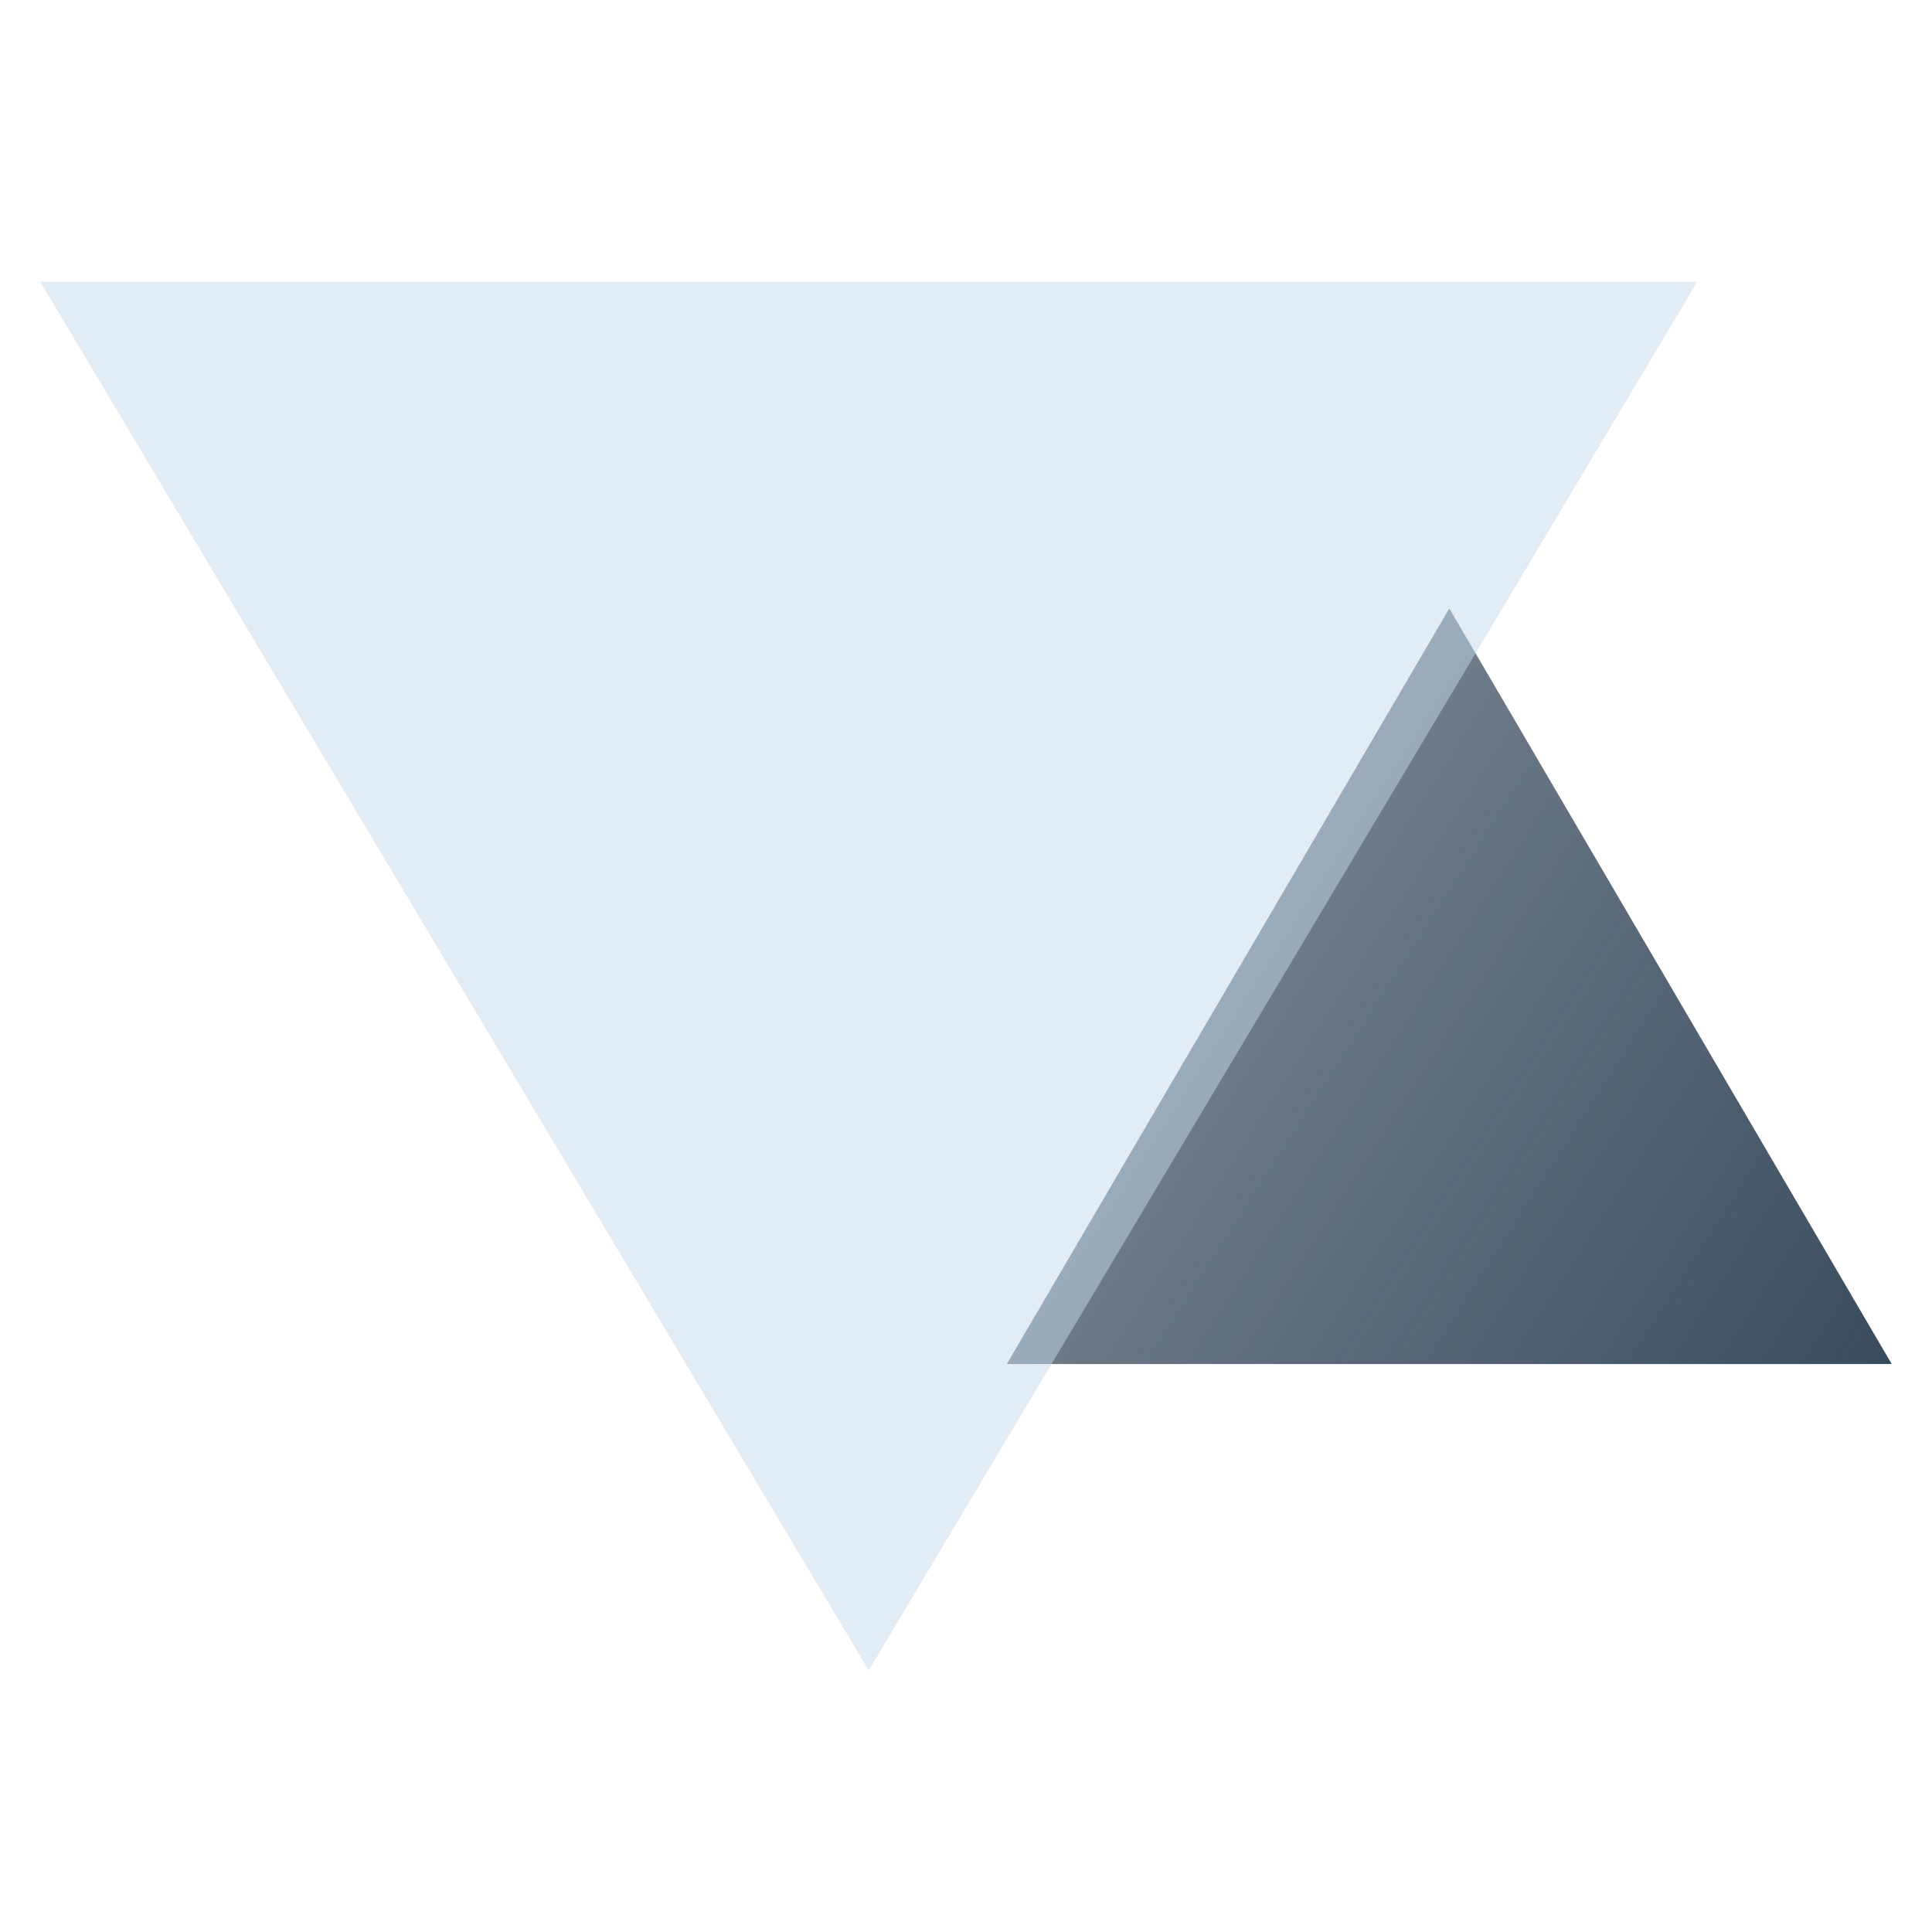
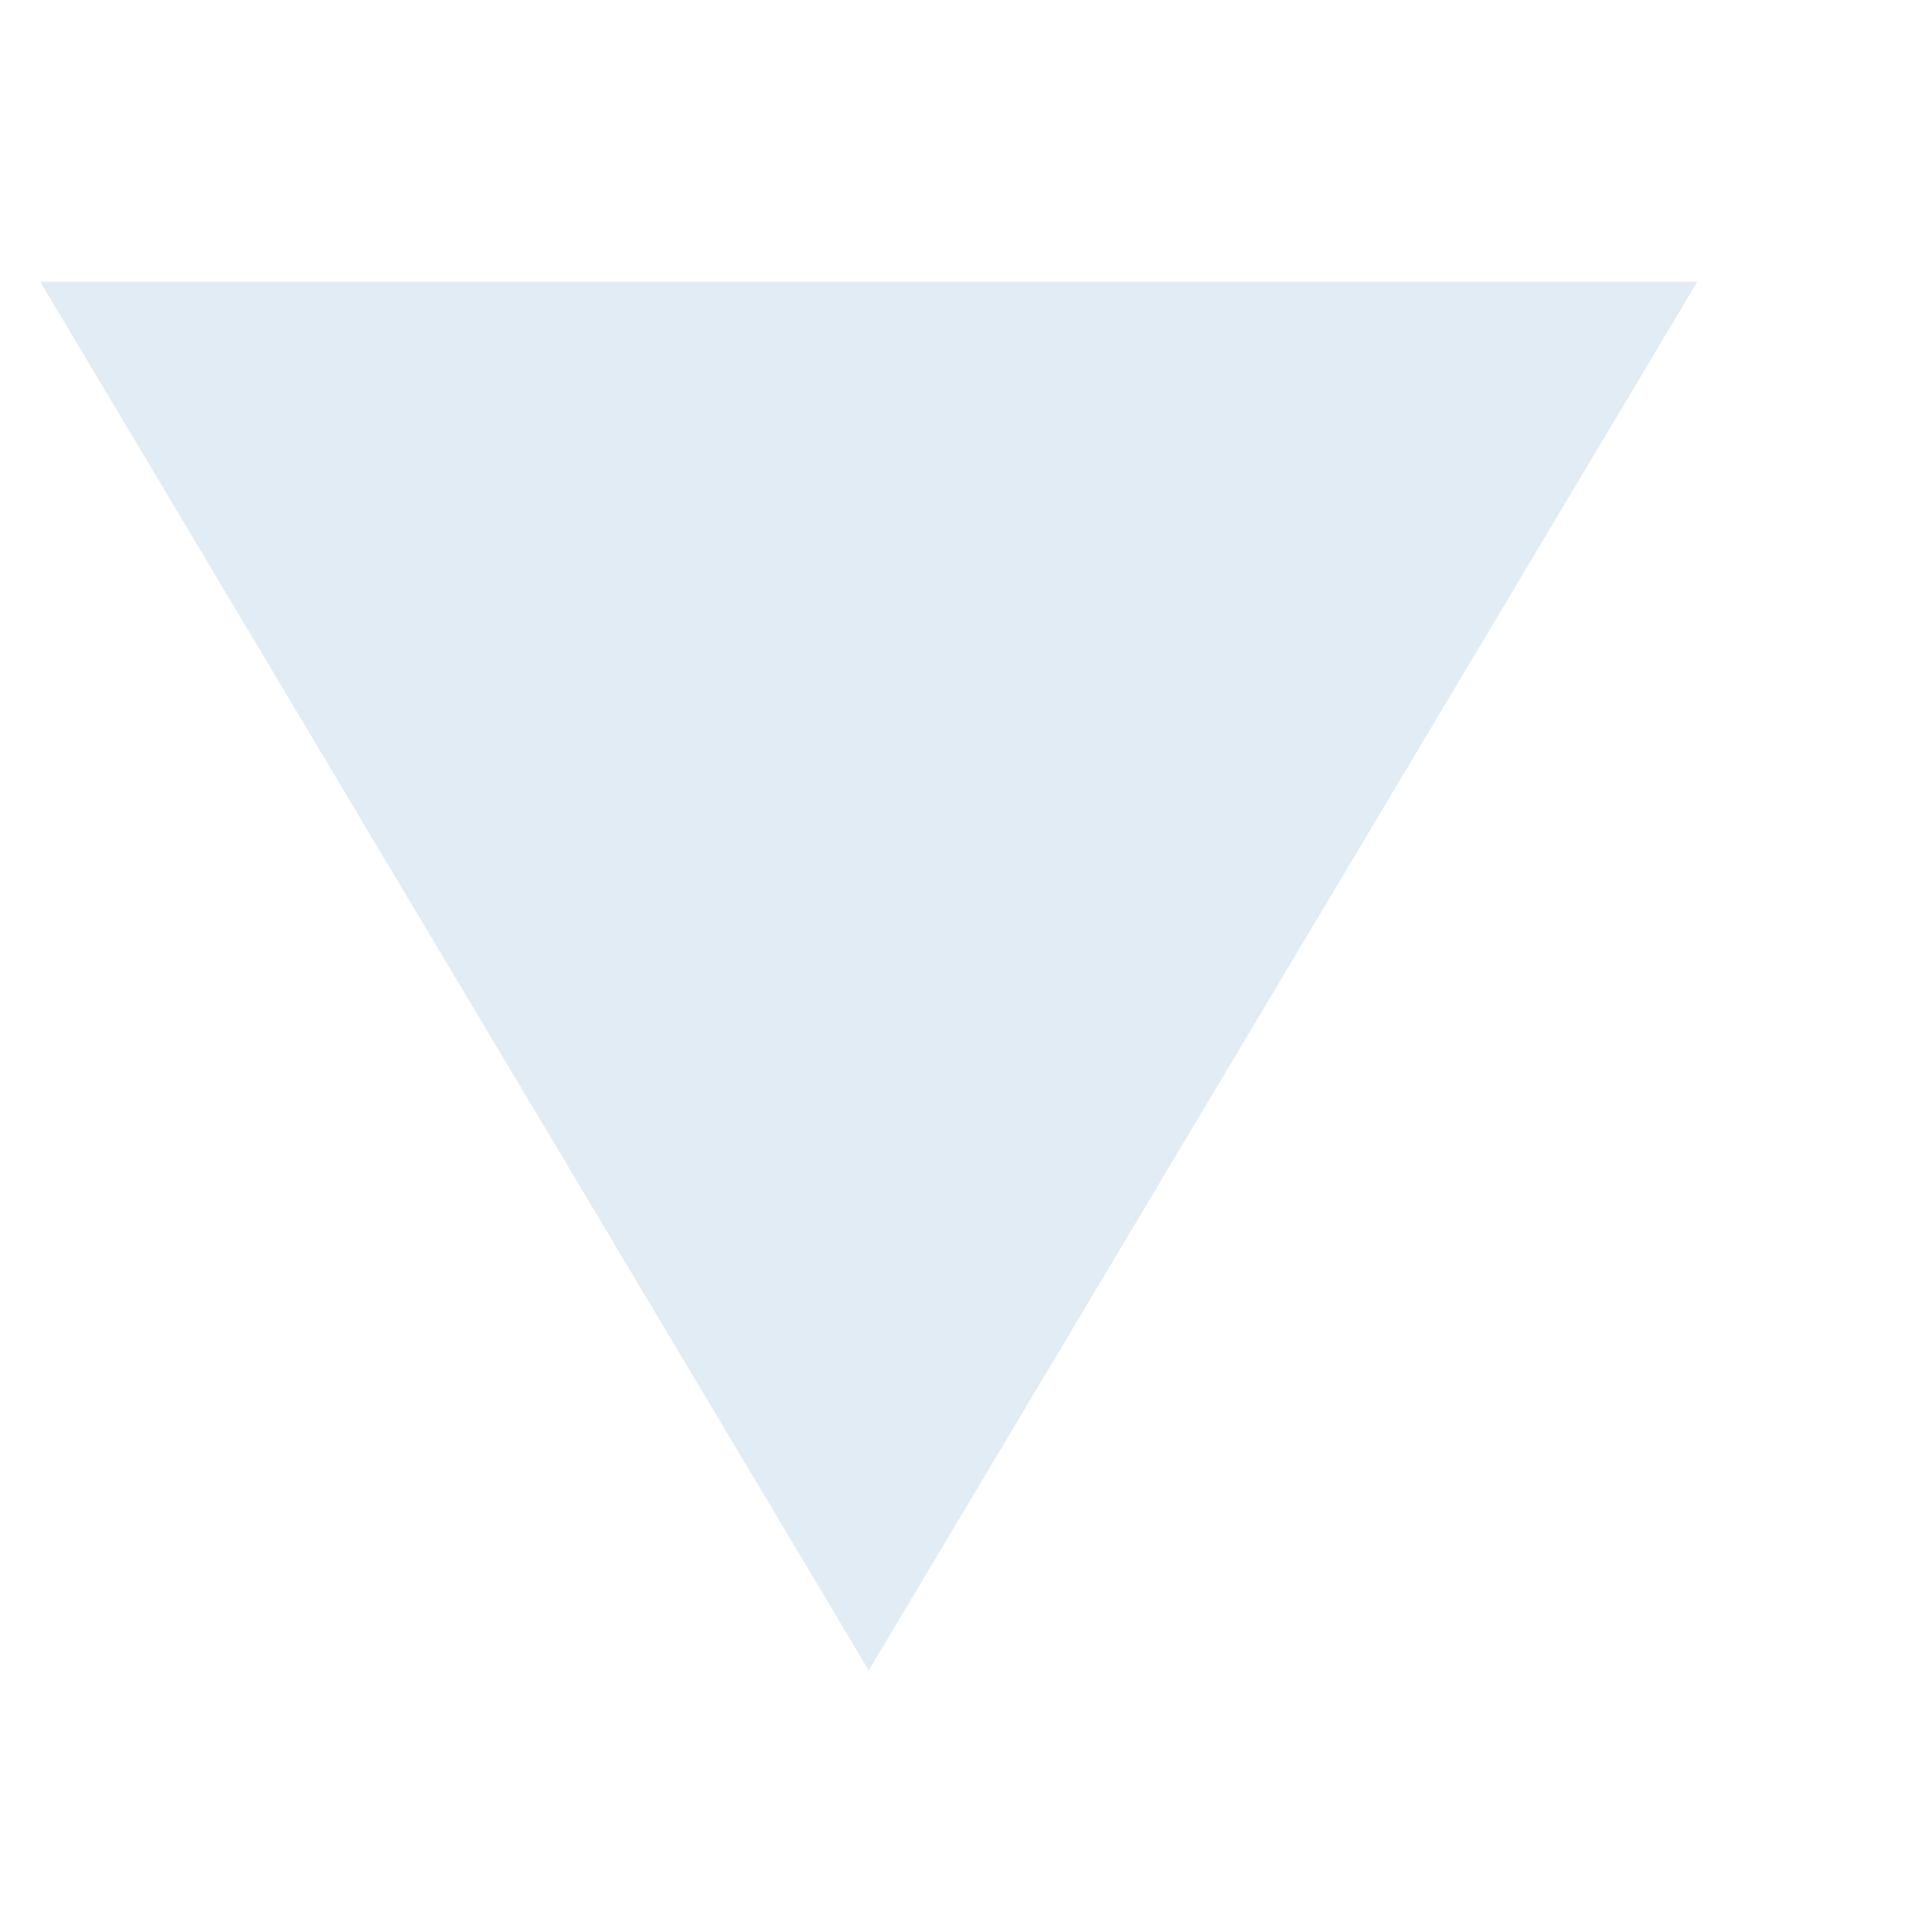
<svg xmlns="http://www.w3.org/2000/svg" width="32" height="32" viewBox="0 0 32 32" fill="none">
-   <path d="M24.005 10.078L31.333 22.593H16.676L24.005 10.078Z" fill="url(#paint0_linear_4033_270935)" />
  <g filter="url(#filter0_b_4033_270935)">
    <path d="M14.389 27.667L28.112 4.667H0.667L14.389 27.667Z" fill="#C7DAEA" fill-opacity="0.5" />
  </g>
  <defs>
    <filter id="filter0_b_4033_270935" x="-9.293" y="-5.293" width="47.365" height="42.92" filterUnits="userSpaceOnUse" color-interpolation-filters="sRGB">
      <feFlood flood-opacity="0" result="BackgroundImageFix" />
      <feGaussianBlur in="BackgroundImageFix" stdDeviation="4.98" />
      <feComposite in2="SourceAlpha" operator="in" result="effect1_backgroundBlur_4033_270935" />
      <feBlend mode="normal" in="SourceGraphic" in2="effect1_backgroundBlur_4033_270935" result="shape" />
    </filter>
    <linearGradient id="paint0_linear_4033_270935" x1="30.587" y1="26.765" x2="6.536" y2="11.296" gradientUnits="userSpaceOnUse">
      <stop stop-color="#324558" />
      <stop offset="1" stop-color="#324558" stop-opacity="0.4" />
    </linearGradient>
  </defs>
</svg>